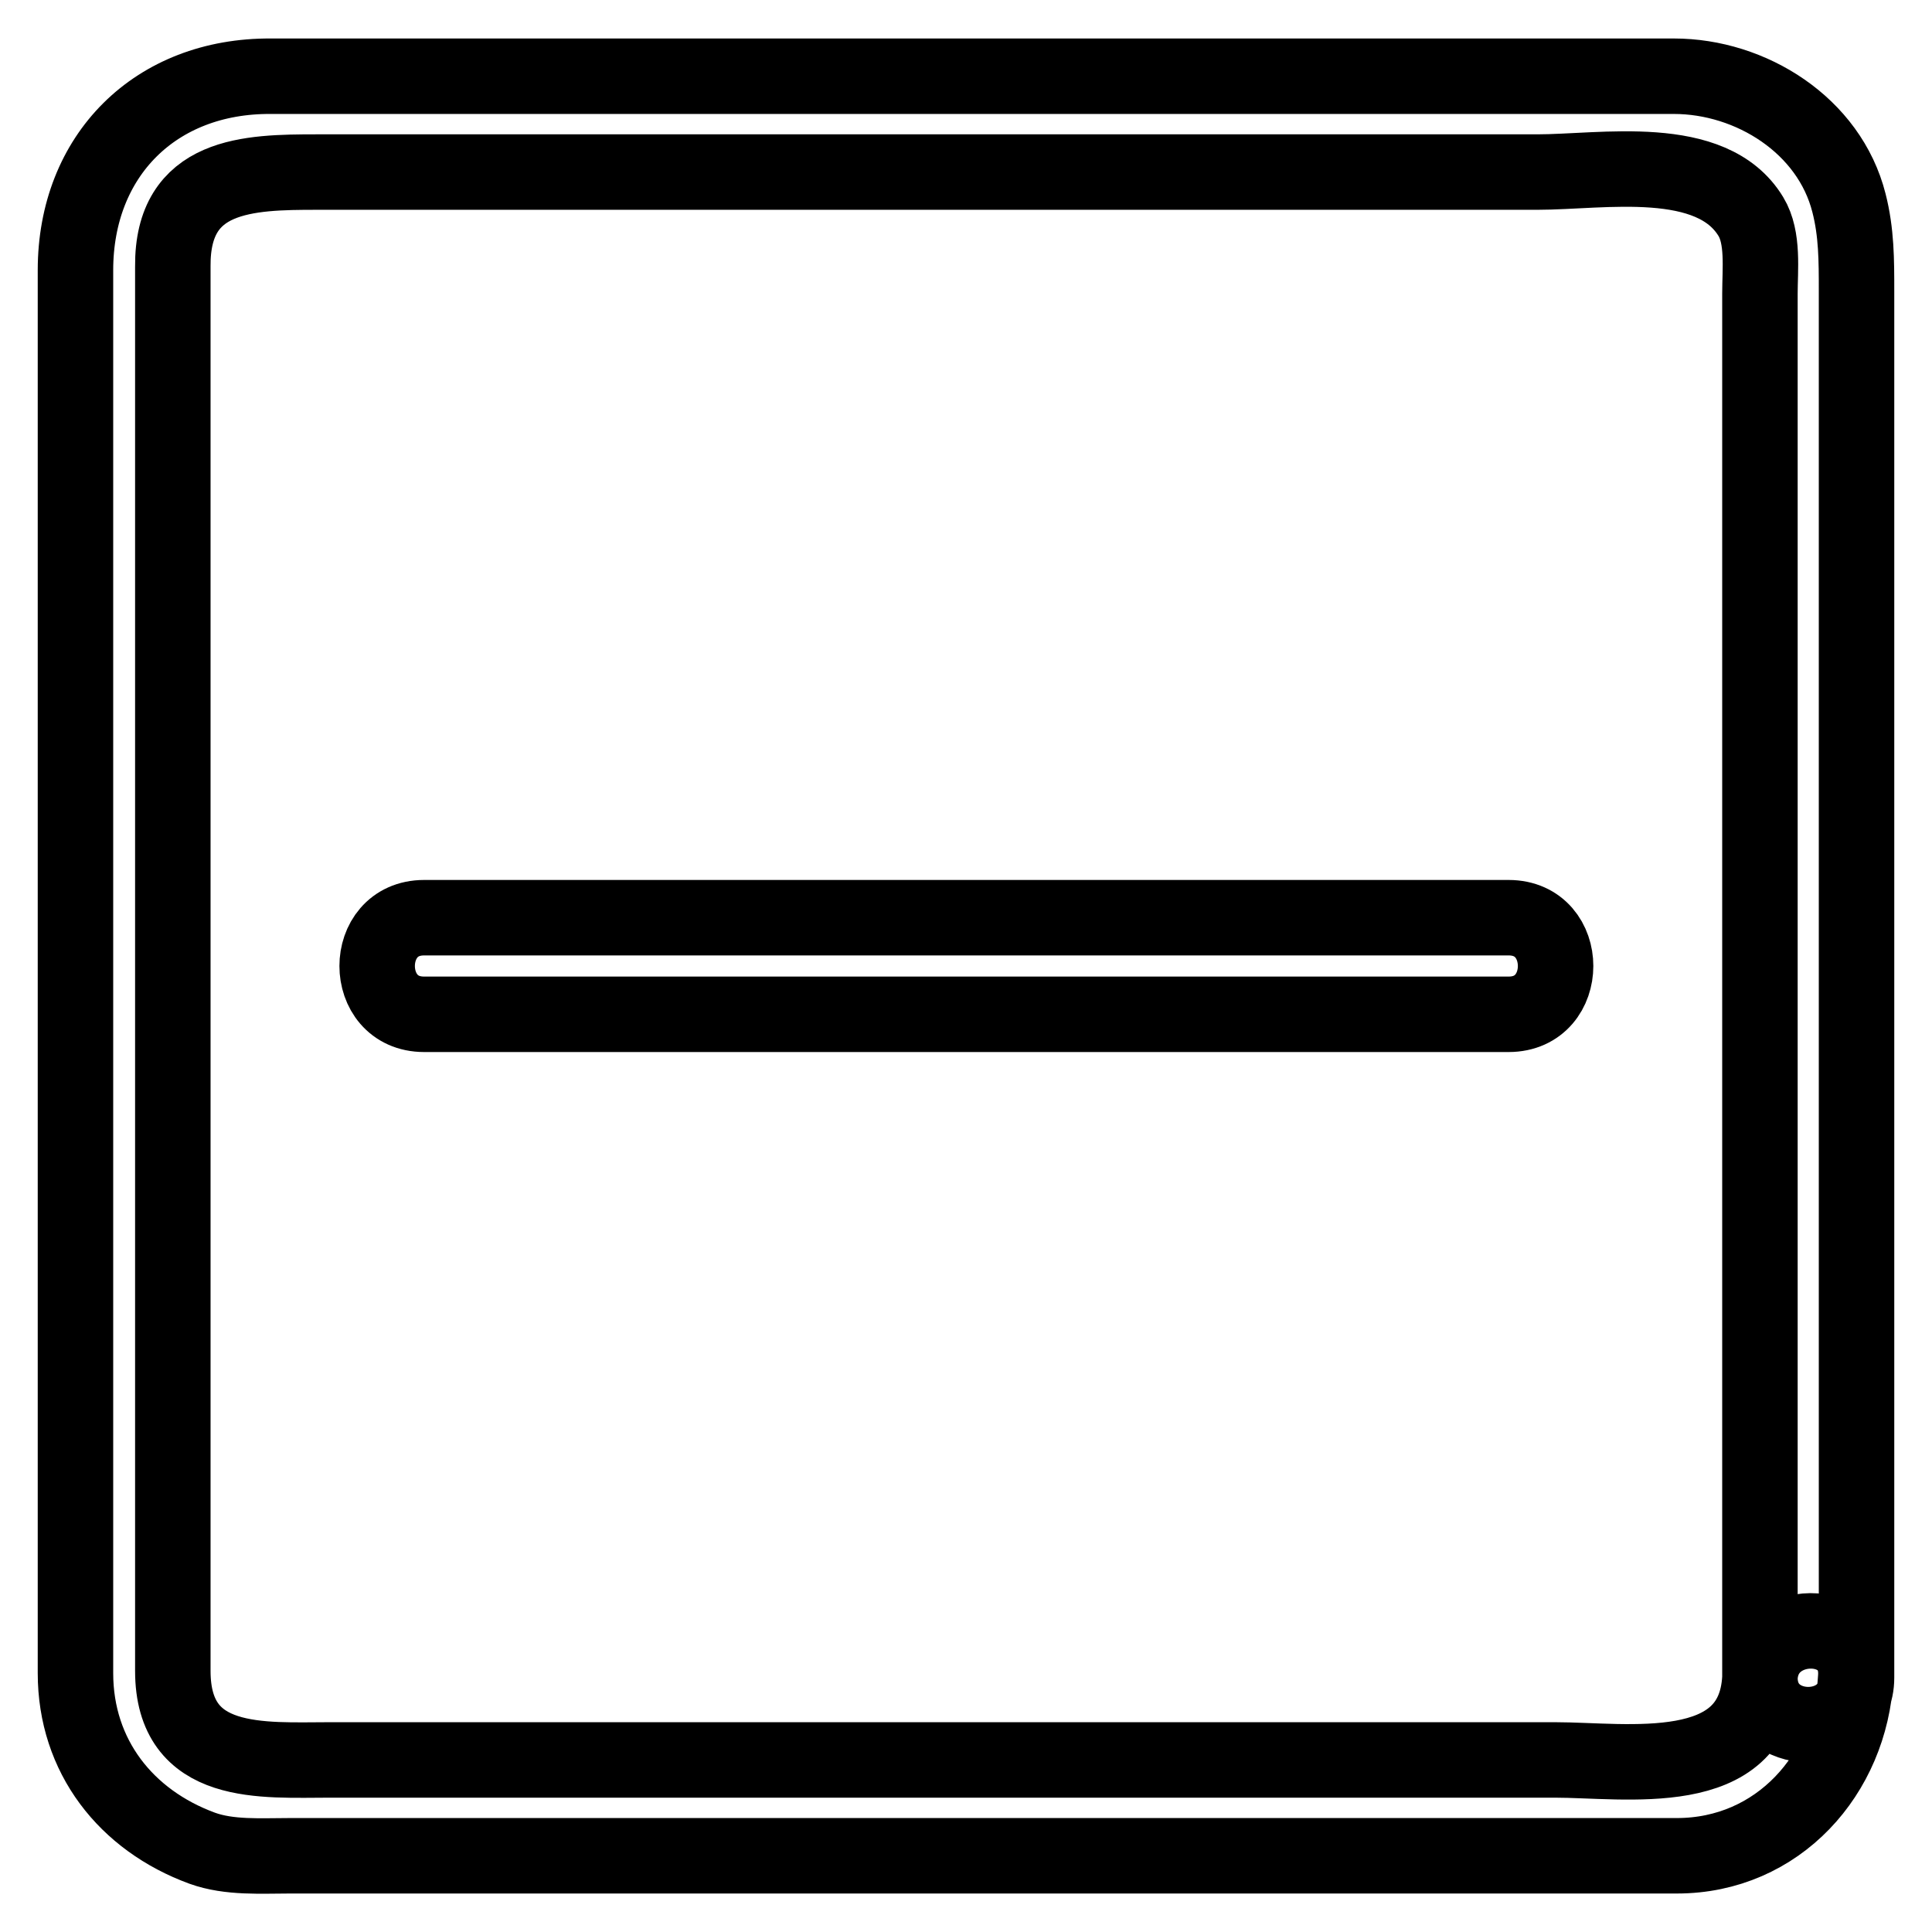
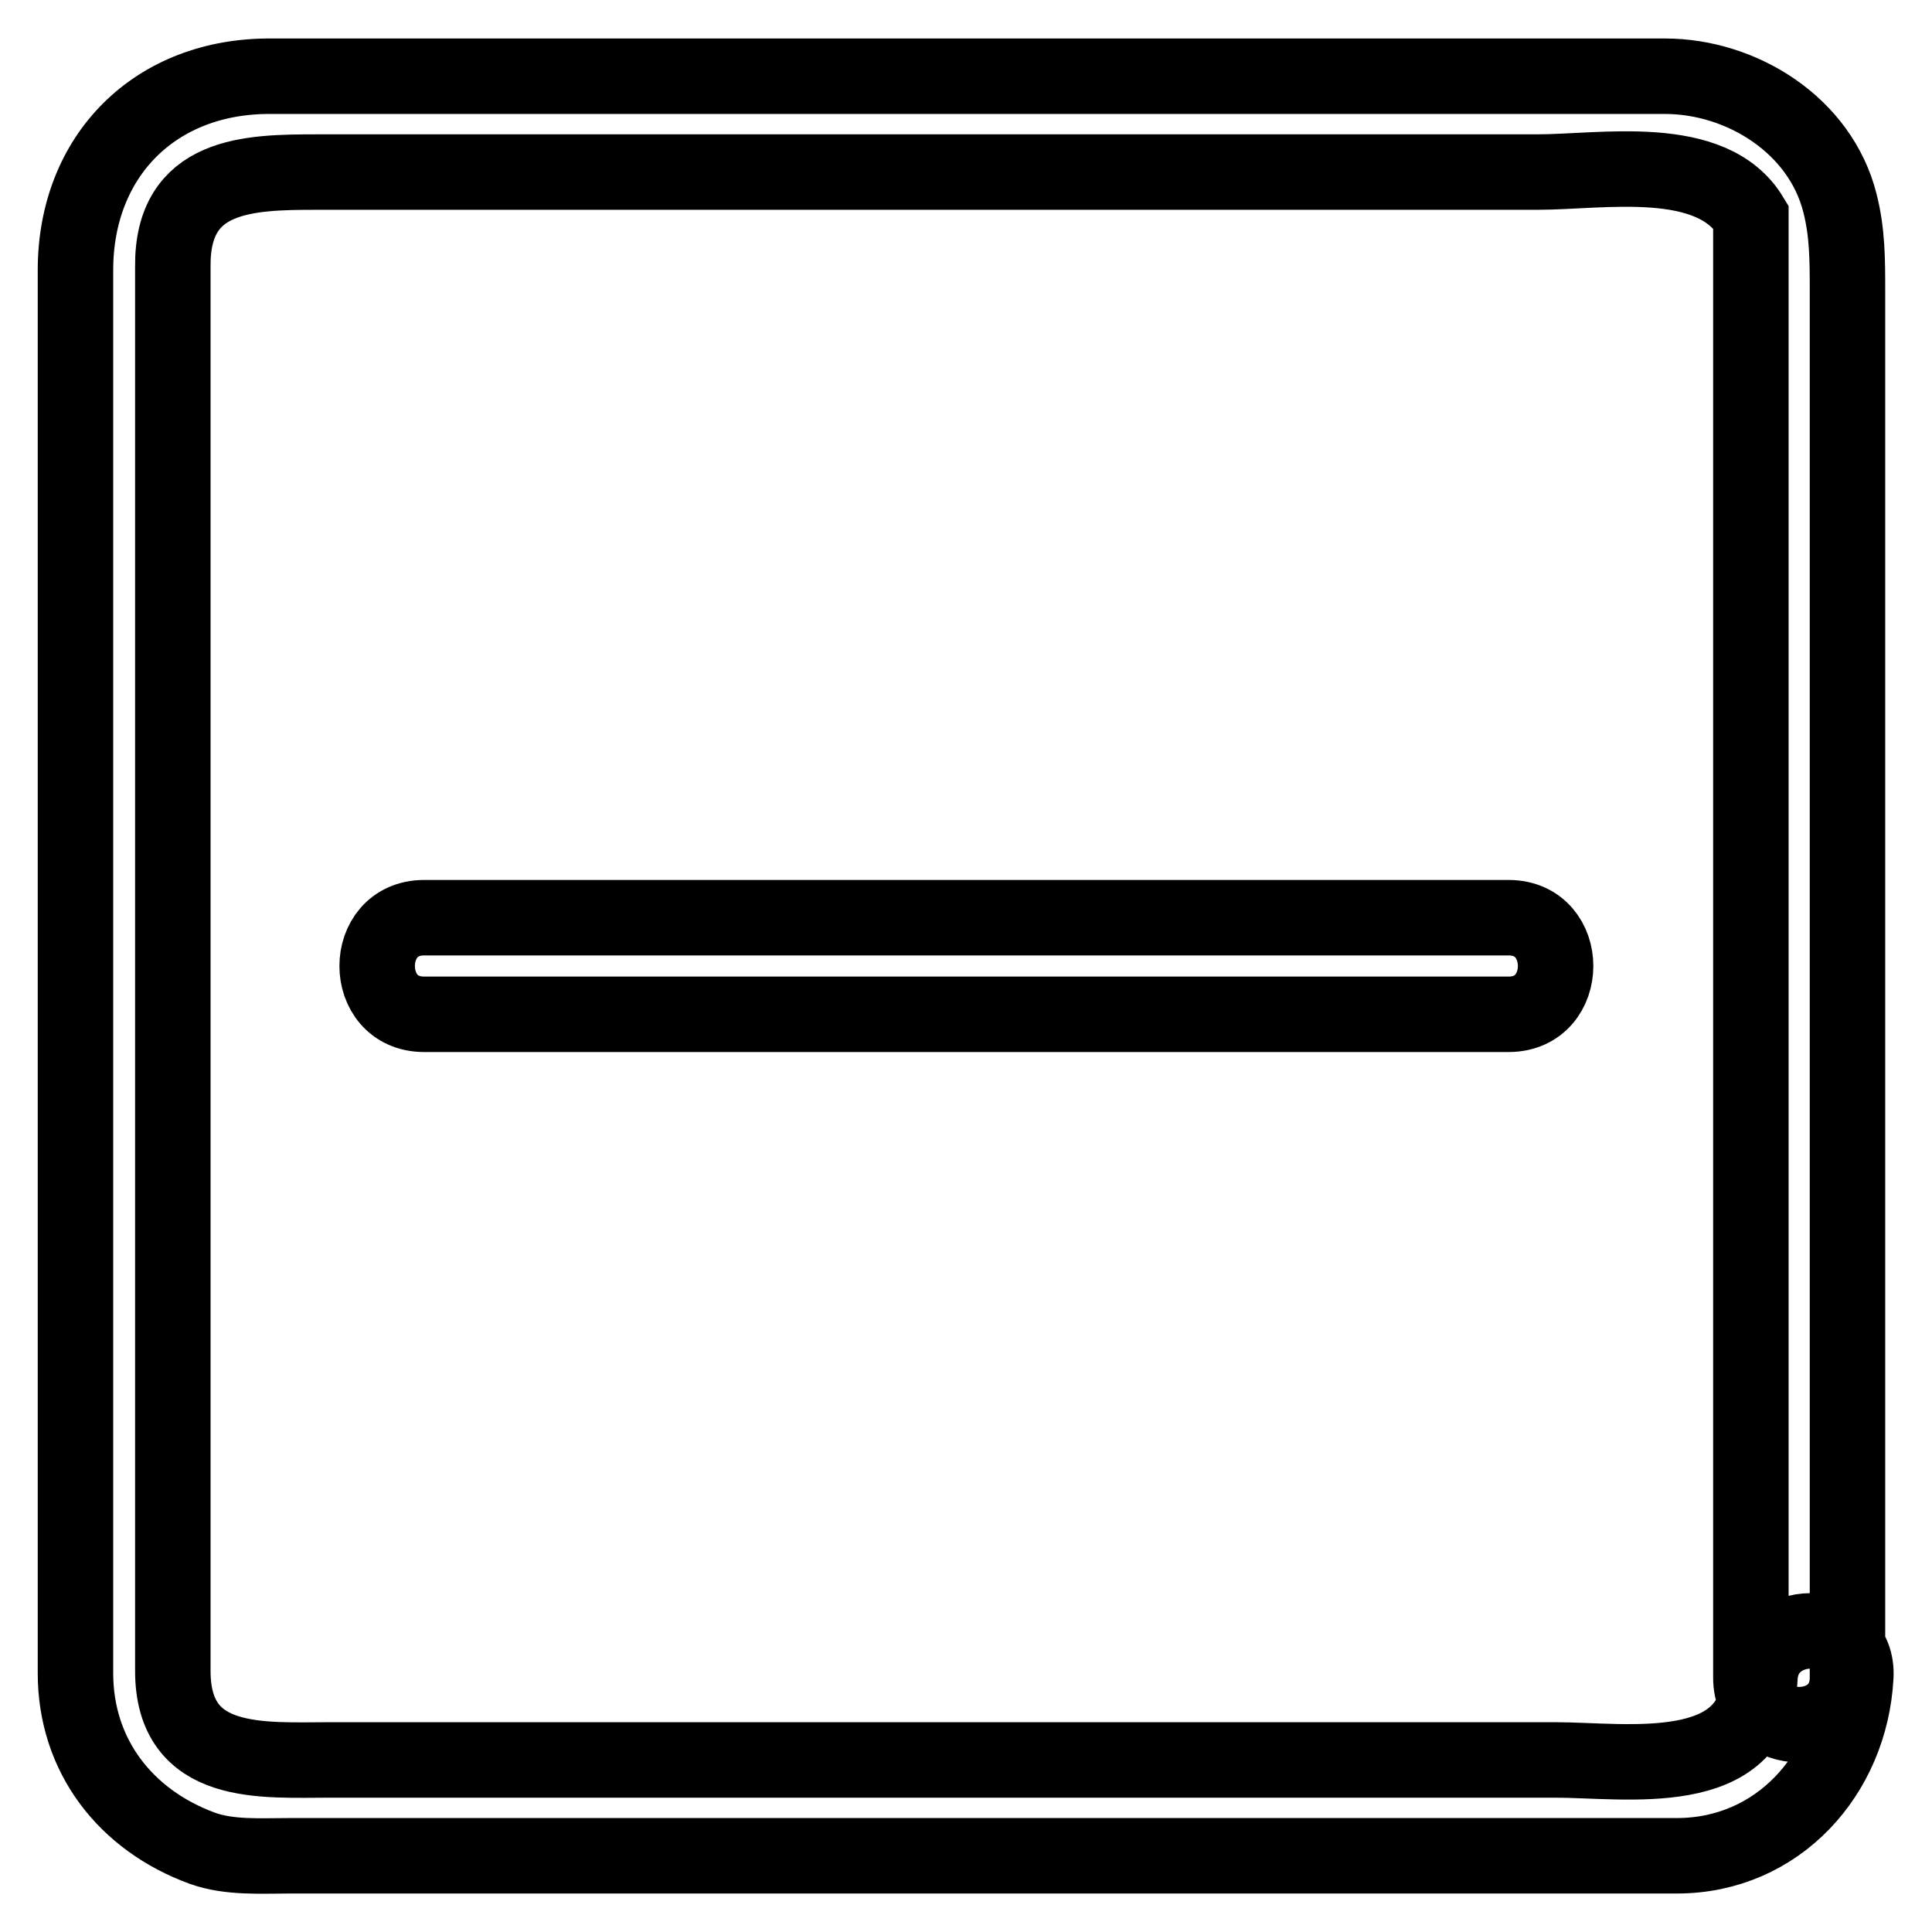
<svg xmlns="http://www.w3.org/2000/svg" version="1.1" x="0px" y="0px" viewBox="0 0 256 256" enable-background="new 0 0 256 256" xml:space="preserve">
  <g>
-     <path stroke-width="10" fill-opacity="0" stroke="#000000" d="M233.2,222.3c-0.7,13.8-17.7,10.9-27.2,10.9H43.8c-9,0-20.9,1.1-20.9-11.8v-32.2V69.9V35.3 C22.8,23,32.9,22.8,42,22.8h161.7c8.6,0,23.1-2.7,28.3,5.9c1.7,2.8,1.2,7,1.2,10.2V222.3c0,8.3,12.8,8.3,12.8,0V38.5 c0-4,0-7.7-1-11.6c-2.6-10.3-13-16.8-23.2-16.8H35.9C20.6,10,10,20.6,10,35.8v185.9c0,11,6.7,19.5,16.8,23.2c3.6,1.3,7.8,1,11.6,1 h183.8c13.4,0,23-10.8,23.7-23.7C246.4,214,233.6,214.1,233.2,222.3z M56.2,134.4h143.7c8.3,0,8.3-12.8,0-12.8H56.2 C47.9,121.6,47.9,134.4,56.2,134.4z" />
+     <path stroke-width="10" fill-opacity="0" stroke="#000000" d="M233.2,222.3c-0.7,13.8-17.7,10.9-27.2,10.9H43.8c-9,0-20.9,1.1-20.9-11.8v-32.2V69.9V35.3 C22.8,23,32.9,22.8,42,22.8h161.7c8.6,0,23.1-2.7,28.3,5.9V222.3c0,8.3,12.8,8.3,12.8,0V38.5 c0-4,0-7.7-1-11.6c-2.6-10.3-13-16.8-23.2-16.8H35.9C20.6,10,10,20.6,10,35.8v185.9c0,11,6.7,19.5,16.8,23.2c3.6,1.3,7.8,1,11.6,1 h183.8c13.4,0,23-10.8,23.7-23.7C246.4,214,233.6,214.1,233.2,222.3z M56.2,134.4h143.7c8.3,0,8.3-12.8,0-12.8H56.2 C47.9,121.6,47.9,134.4,56.2,134.4z" />
  </g>
</svg>